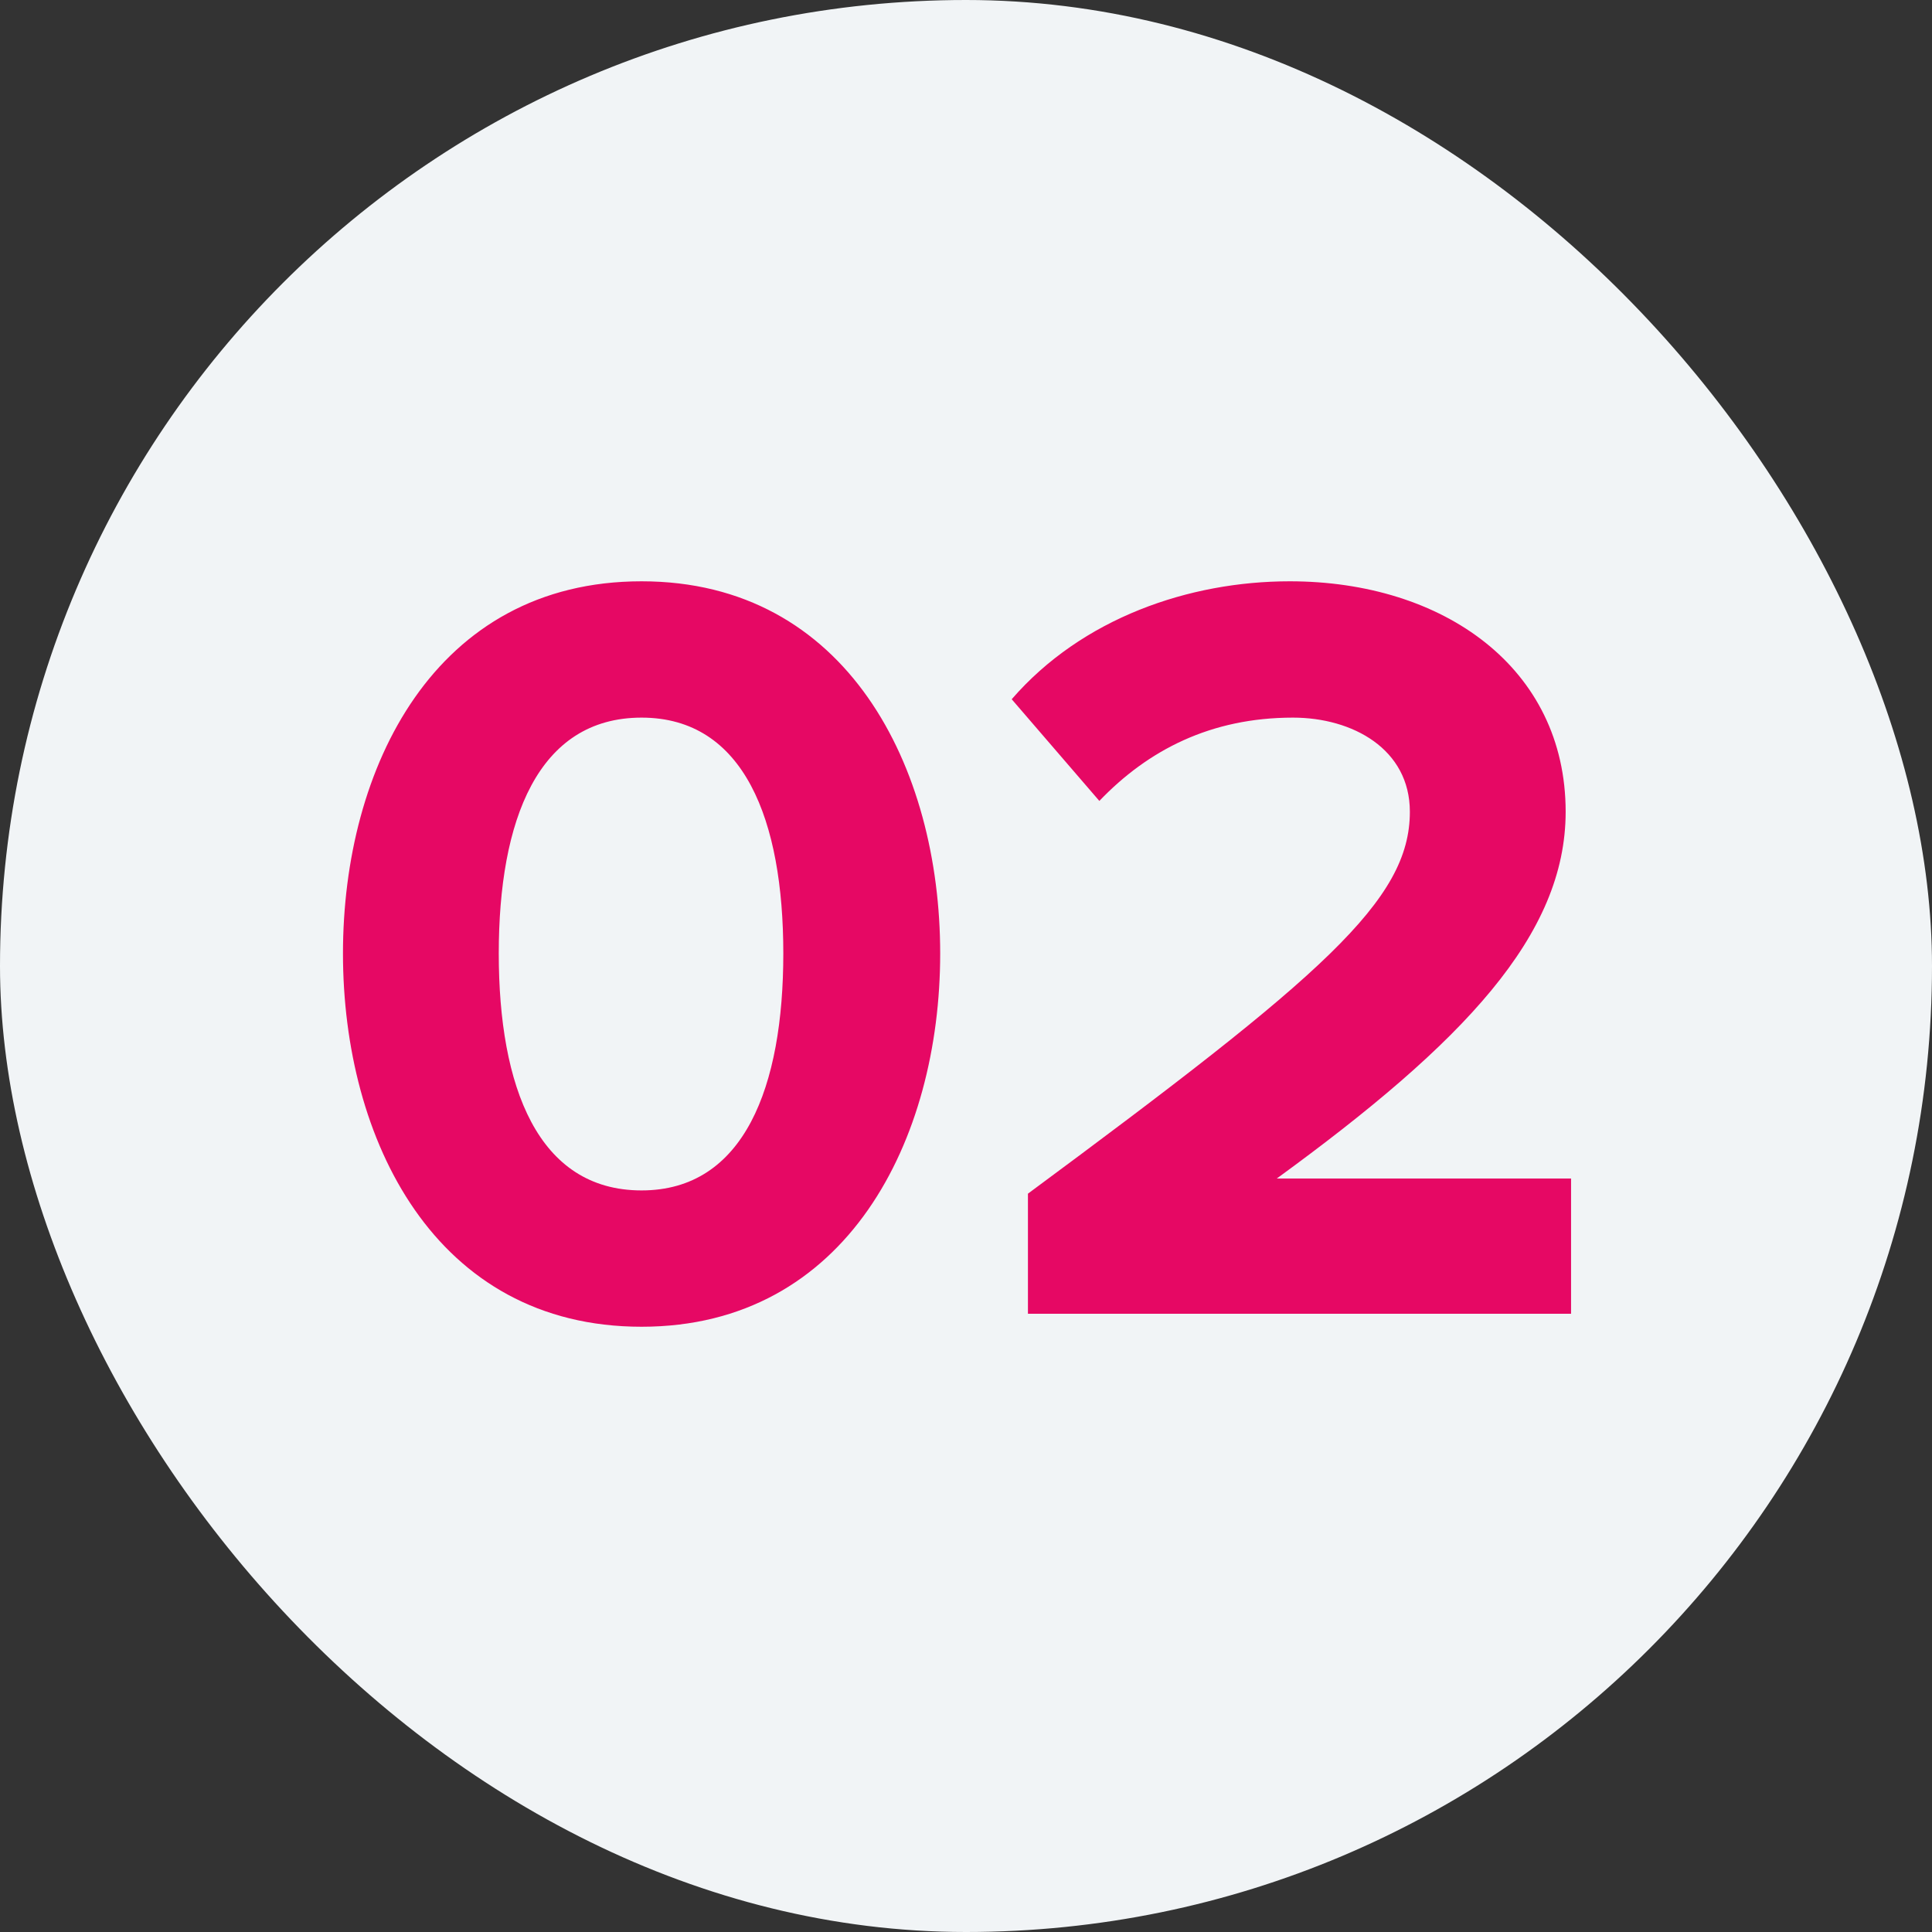
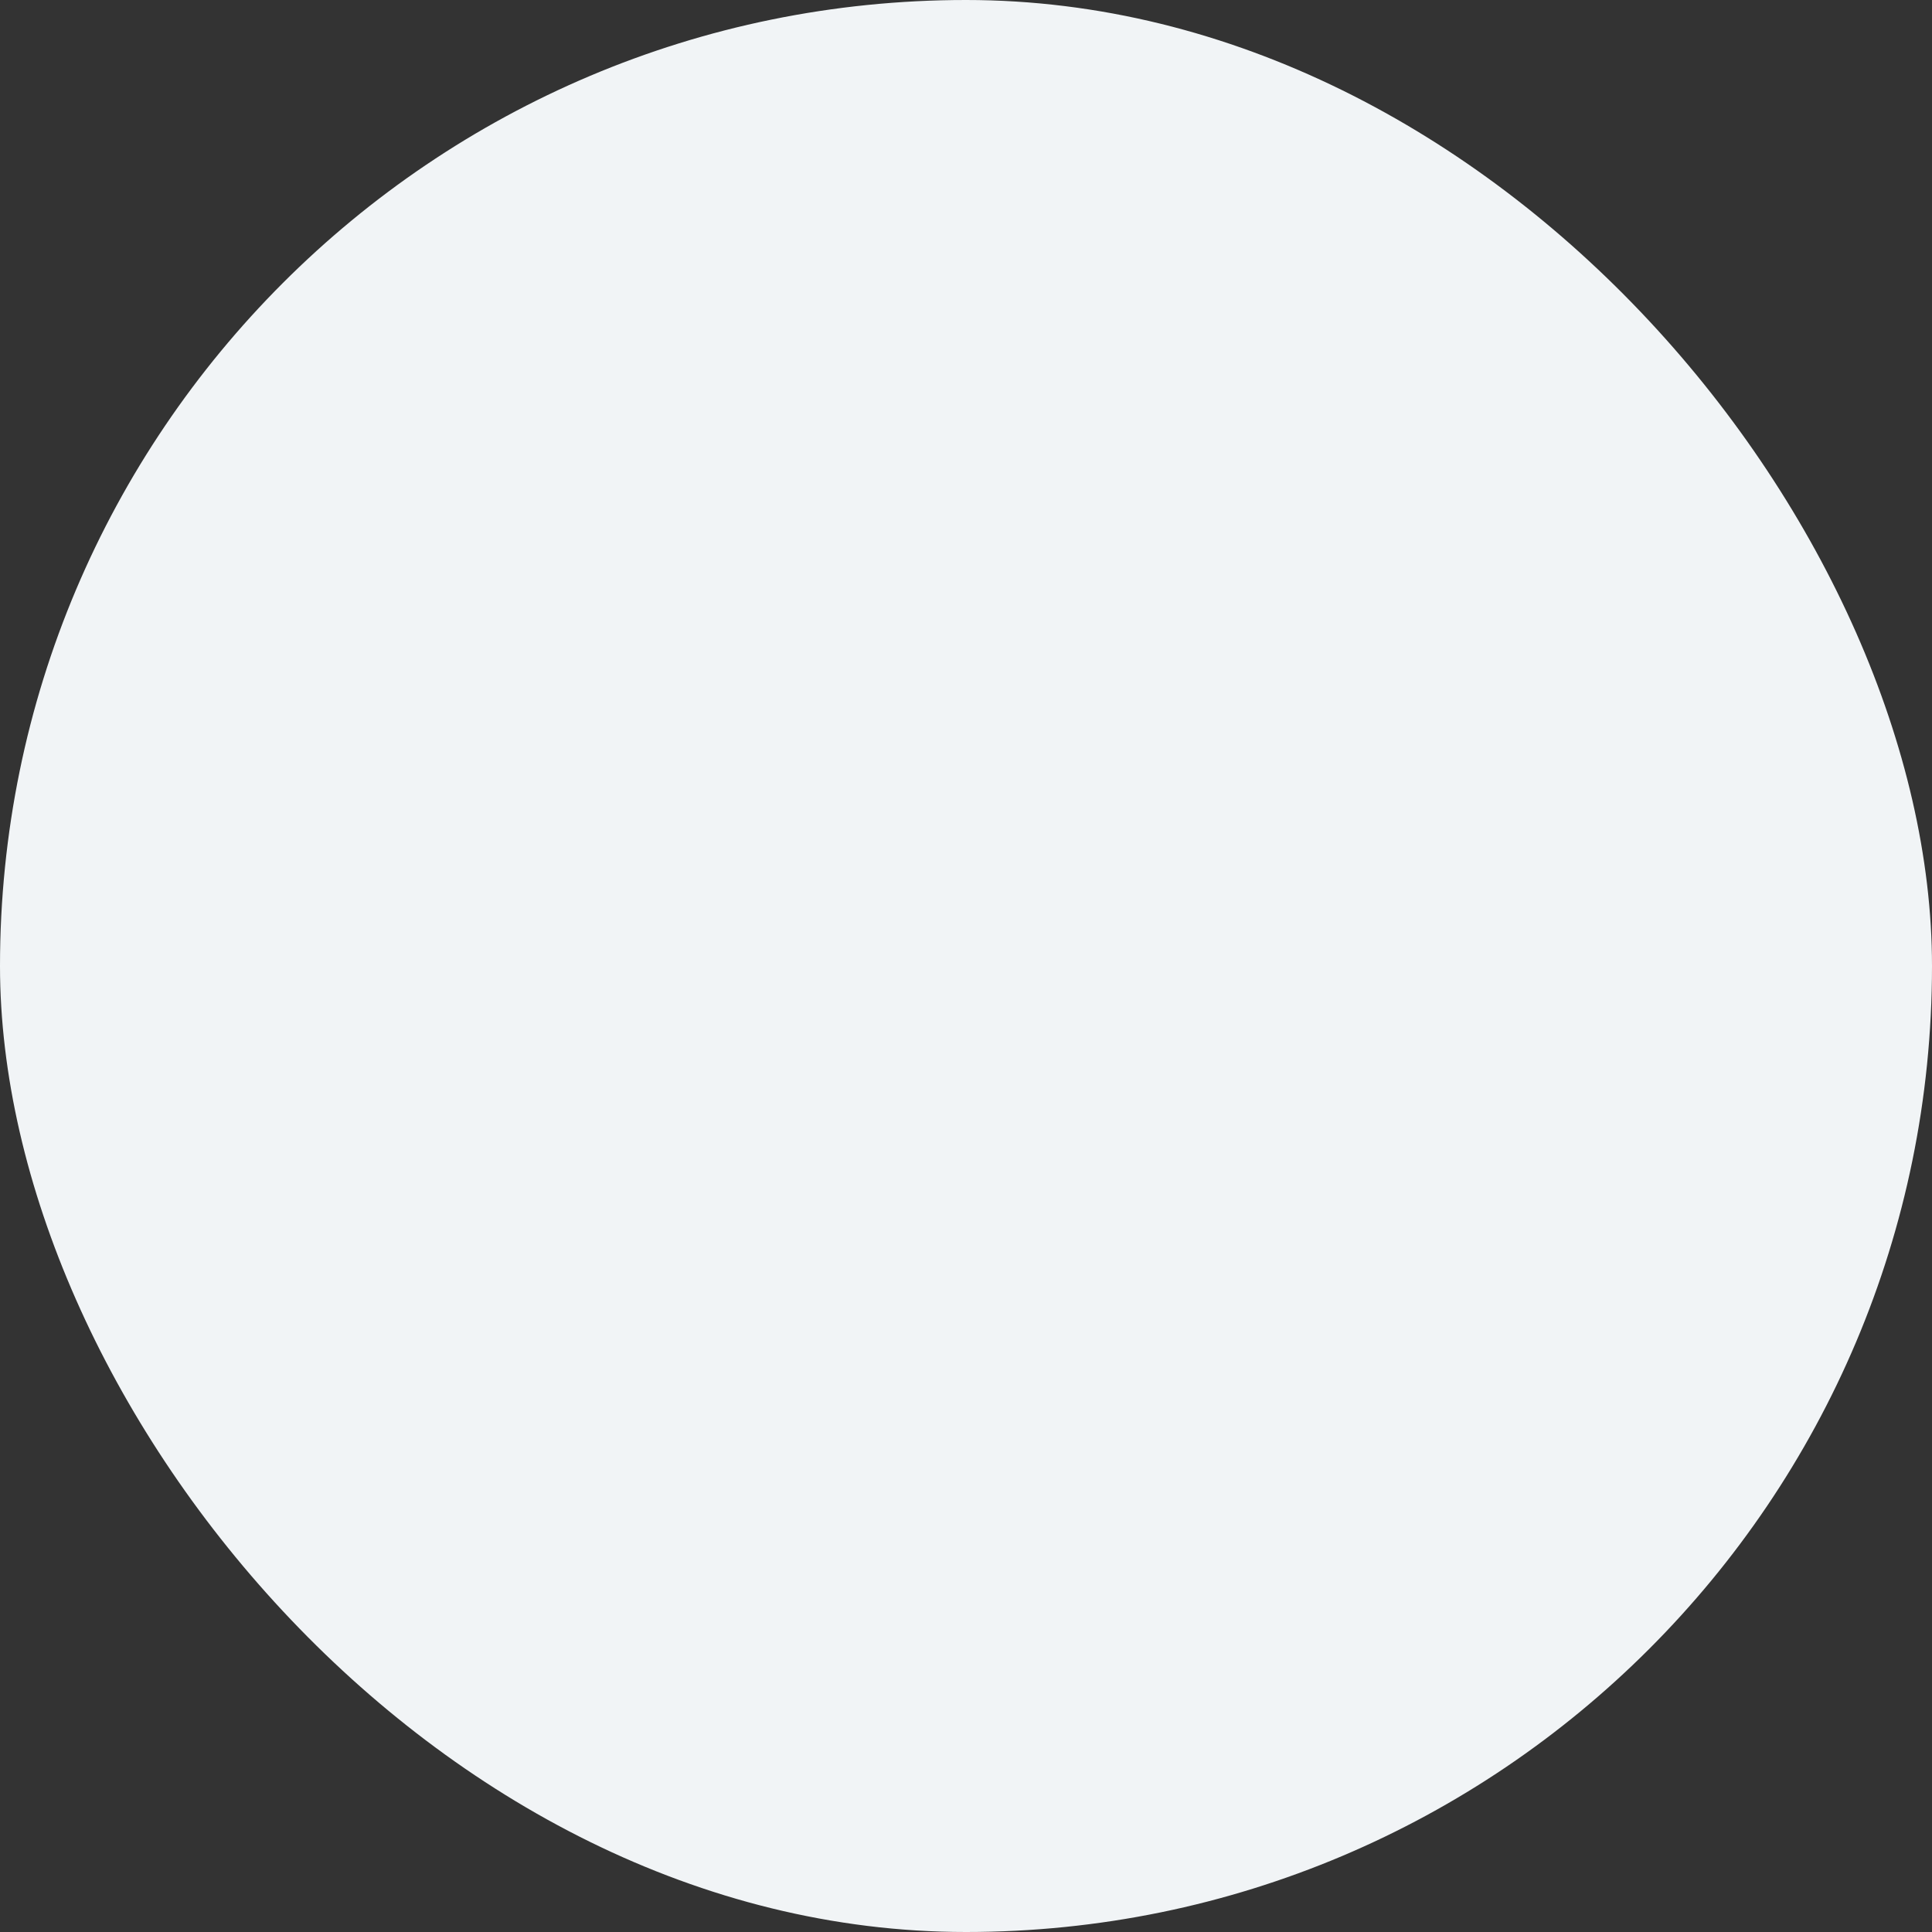
<svg xmlns="http://www.w3.org/2000/svg" width="50" height="50" viewBox="0 0 50 50" fill="none">
  <rect x="0" y="0" width="50" height="50" fill="#333333" stroke="none" />
  <rect width="50" height="50" rx="25" fill="#F1F4F6" />
-   <path d="M16.604 34.336C11.256 34.336 8.876 29.492 8.876 24.676C8.876 19.86 11.256 15.044 16.604 15.044C21.924 15.044 24.332 19.86 24.332 24.676C24.332 29.492 21.924 34.336 16.604 34.336ZM16.604 30.808C19.264 30.808 20.272 28.12 20.272 24.676C20.272 21.232 19.264 18.572 16.604 18.572C13.916 18.572 12.908 21.232 12.908 24.676C12.908 28.12 13.916 30.808 16.604 30.808ZM40.659 34H26.603V30.892C34.247 25.236 36.487 23.304 36.487 21.008C36.487 19.384 35.003 18.572 33.463 18.572C31.335 18.572 29.711 19.412 28.451 20.728L26.183 18.096C28.003 15.996 30.775 15.044 33.379 15.044C37.355 15.044 40.519 17.284 40.519 21.008C40.519 24.2 37.887 26.972 33.043 30.5H40.659V34Z" fill="#E60864" />
</svg>